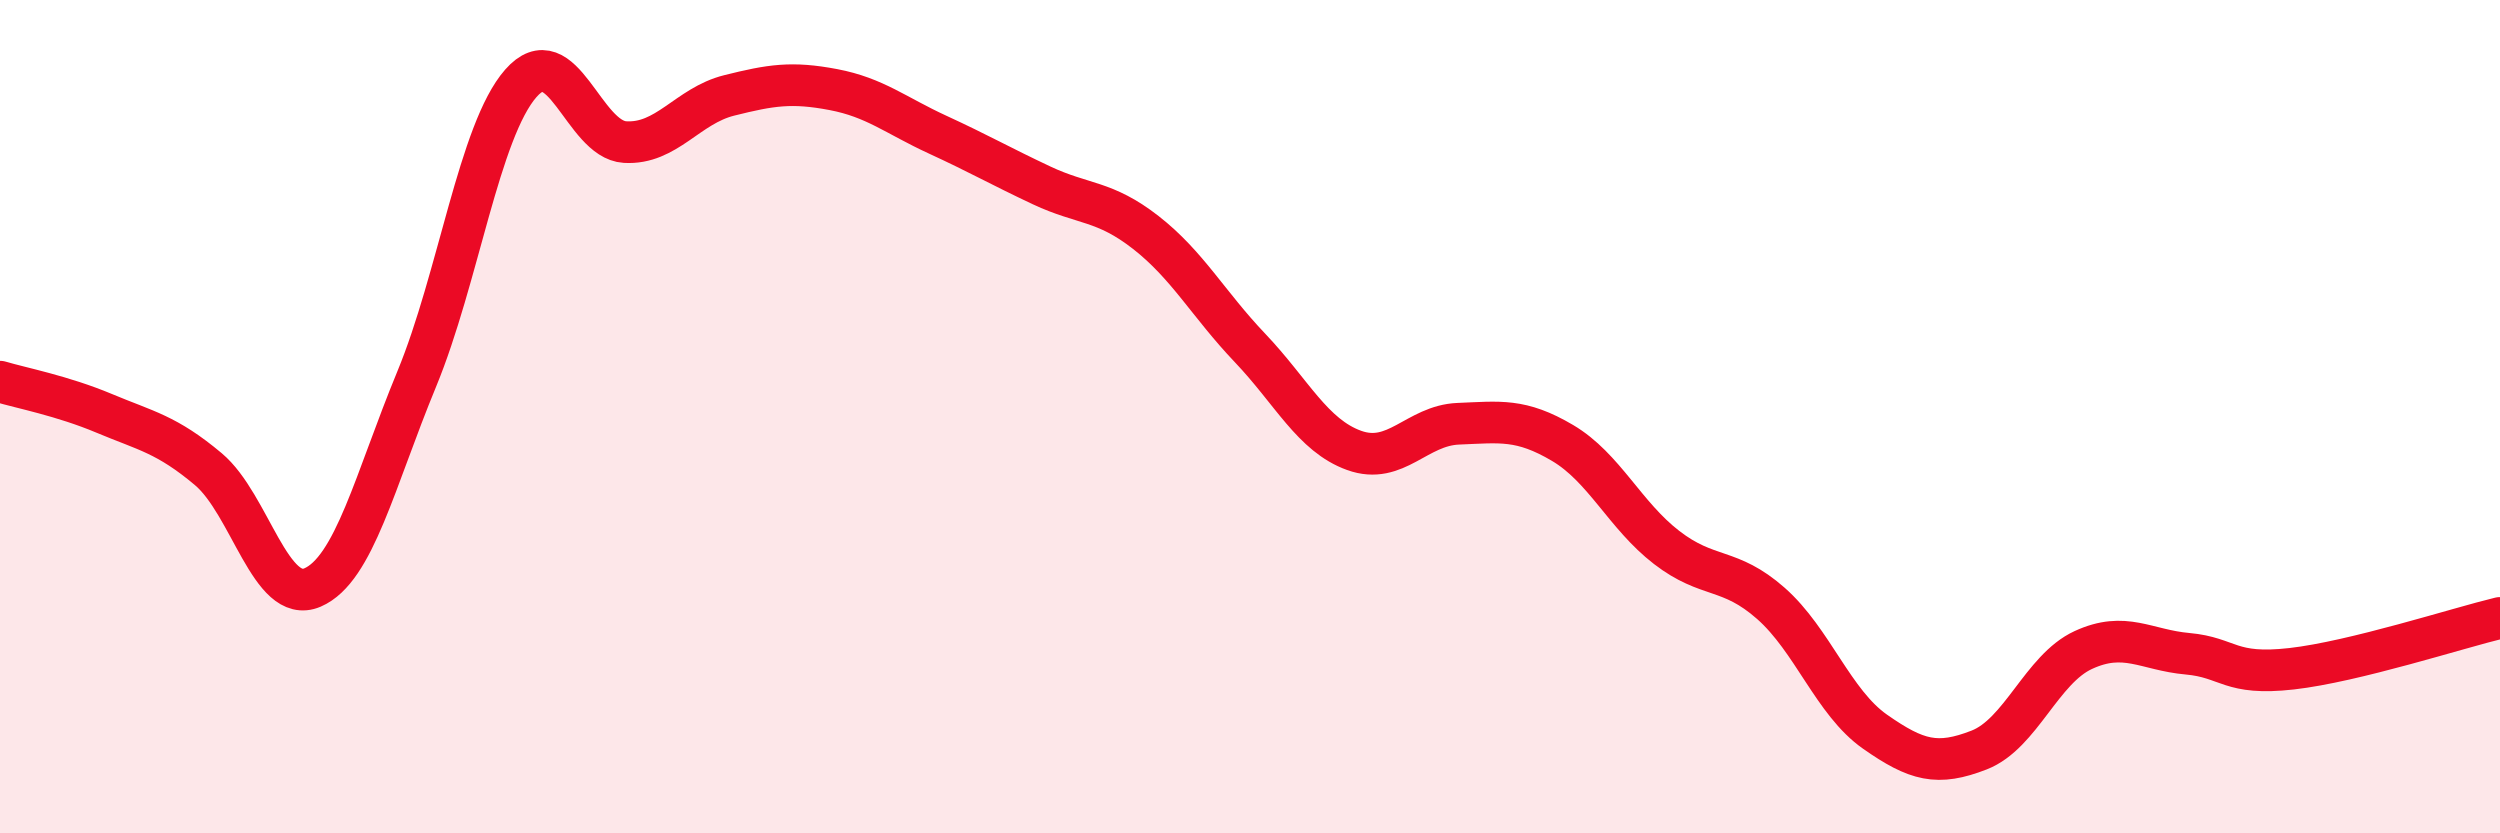
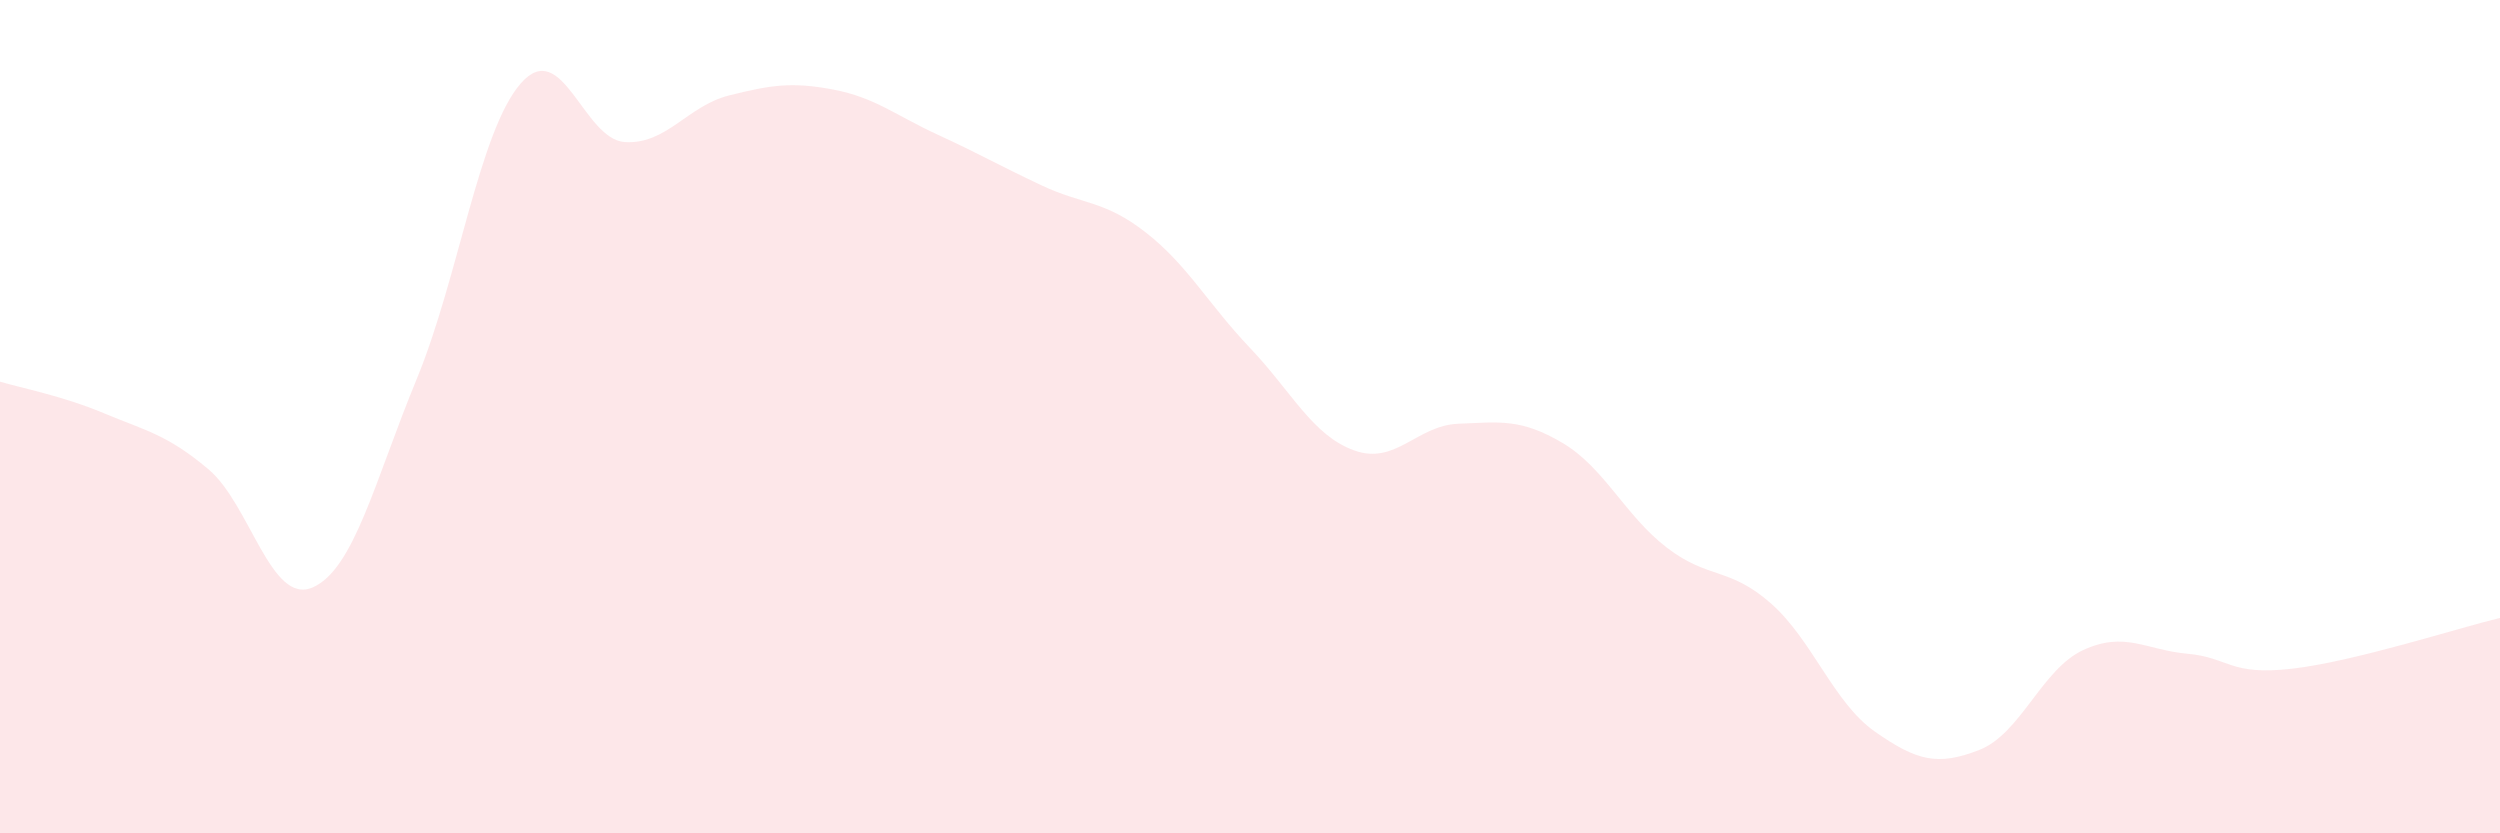
<svg xmlns="http://www.w3.org/2000/svg" width="60" height="20" viewBox="0 0 60 20">
  <path d="M 0,9.16 C 0.5,9.31 1.5,9.5 2.5,9.92 C 3.5,10.34 4,10.42 5,11.26 C 6,12.1 6.5,14.53 7.5,14.1 C 8.5,13.67 9,11.52 10,9.1 C 11,6.68 11.5,3.14 12.5,2 C 13.5,0.86 14,3.35 15,3.41 C 16,3.47 16.5,2.54 17.5,2.29 C 18.5,2.04 19,1.96 20,2.15 C 21,2.34 21.5,2.77 22.5,3.23 C 23.5,3.69 24,3.98 25,4.45 C 26,4.92 26.5,4.8 27.5,5.58 C 28.5,6.36 29,7.3 30,8.35 C 31,9.4 31.5,10.45 32.5,10.81 C 33.5,11.17 34,10.21 35,10.17 C 36,10.13 36.5,10.04 37.5,10.63 C 38.5,11.22 39,12.37 40,13.14 C 41,13.91 41.5,13.6 42.5,14.48 C 43.5,15.36 44,16.86 45,17.56 C 46,18.26 46.5,18.39 47.5,18 C 48.5,17.61 49,16.06 50,15.6 C 51,15.14 51.5,15.6 52.5,15.69 C 53.5,15.78 53.5,16.22 55,16.05 C 56.5,15.88 59,15.07 60,14.83L60 20L0 20Z" fill="#EB0A25" opacity="0.1" stroke-linecap="round" stroke-linejoin="round" />
-   <path d="M 0,9.16 C 0.5,9.31 1.5,9.5 2.5,9.92 C 3.5,10.34 4,10.42 5,11.26 C 6,12.1 6.5,14.53 7.5,14.1 C 8.5,13.67 9,11.52 10,9.1 C 11,6.68 11.5,3.14 12.5,2 C 13.5,0.86 14,3.35 15,3.41 C 16,3.47 16.5,2.54 17.5,2.29 C 18.5,2.04 19,1.96 20,2.15 C 21,2.34 21.5,2.77 22.5,3.23 C 23.5,3.69 24,3.98 25,4.45 C 26,4.92 26.5,4.8 27.5,5.58 C 28.5,6.36 29,7.3 30,8.35 C 31,9.4 31.5,10.45 32.5,10.81 C 33.5,11.17 34,10.21 35,10.17 C 36,10.13 36.5,10.04 37.5,10.63 C 38.5,11.22 39,12.37 40,13.14 C 41,13.91 41.5,13.6 42.5,14.48 C 43.5,15.36 44,16.86 45,17.56 C 46,18.26 46.5,18.39 47.5,18 C 48.5,17.61 49,16.06 50,15.6 C 51,15.14 51.5,15.6 52.5,15.69 C 53.5,15.78 53.5,16.22 55,16.05 C 56.5,15.88 59,15.07 60,14.83" stroke="#EB0A25" stroke-width="1" fill="none" stroke-linecap="round" stroke-linejoin="round" />
</svg>